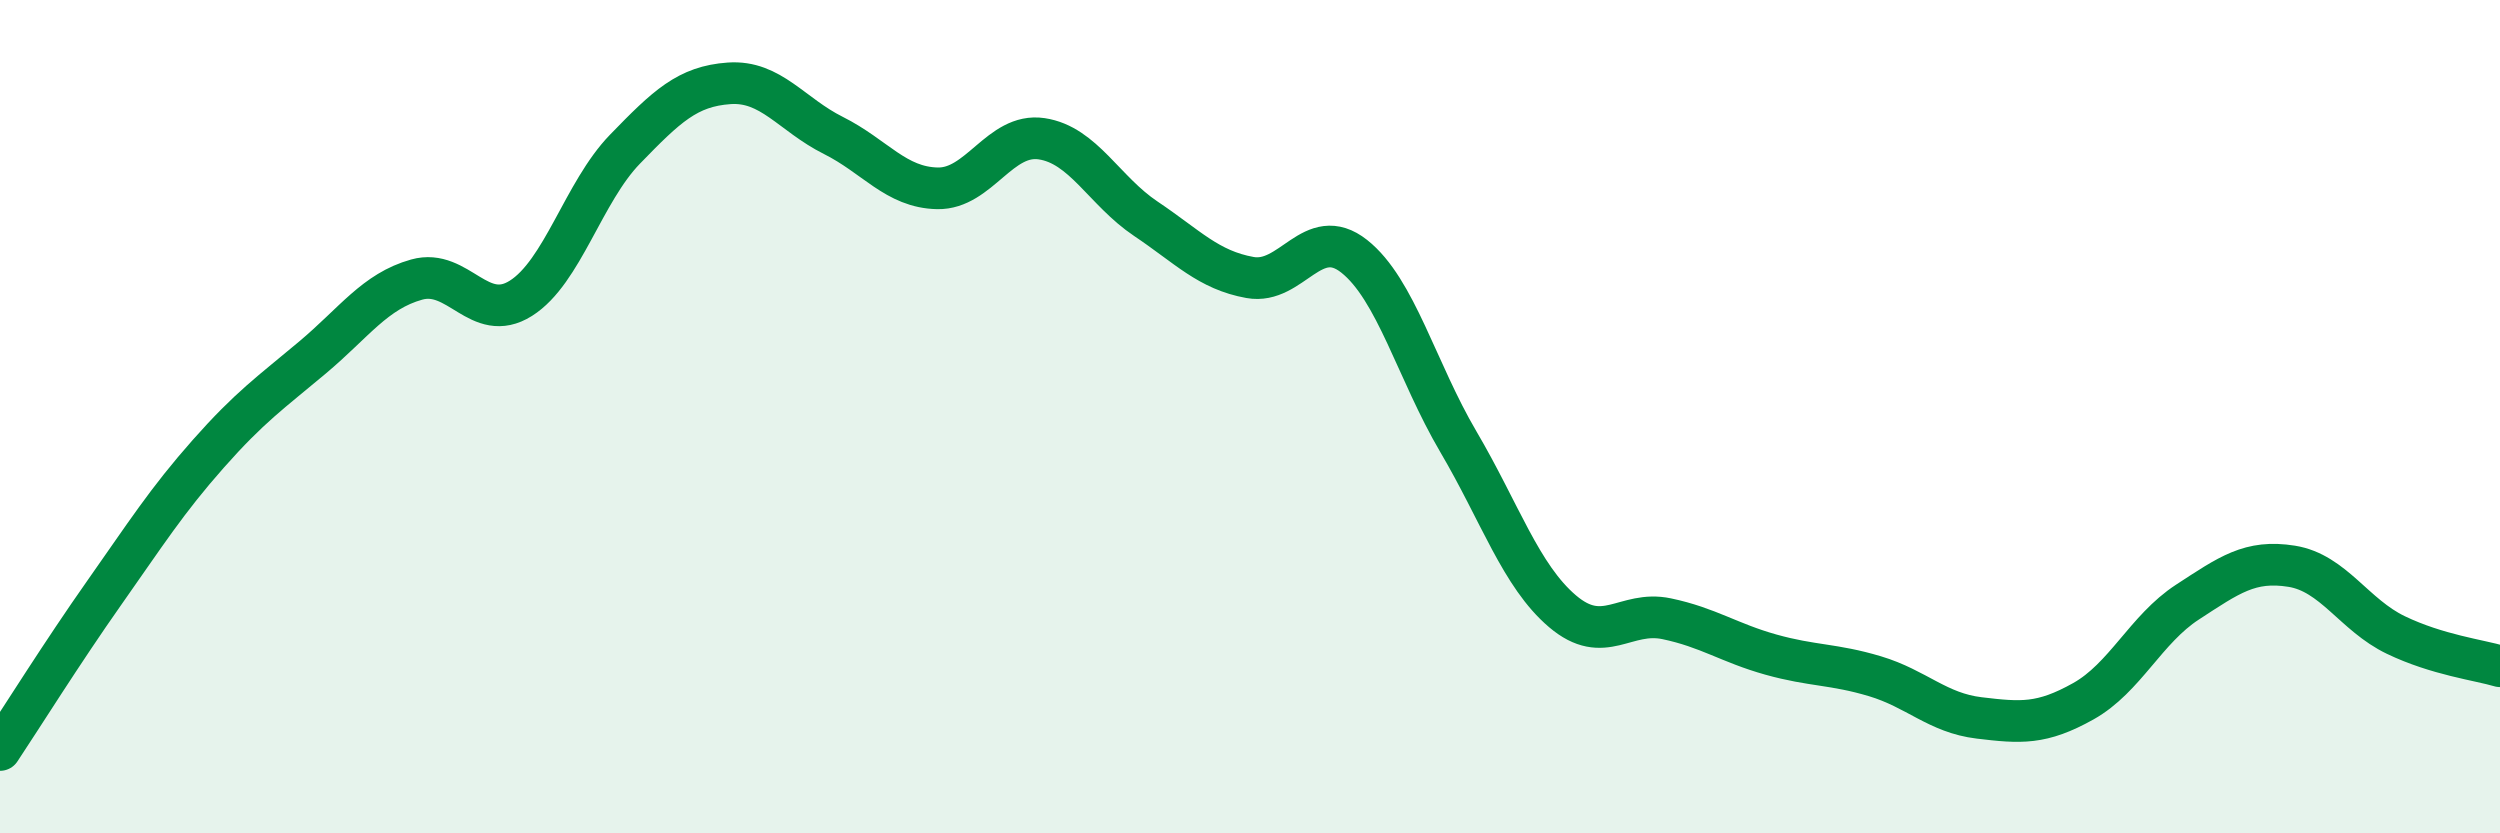
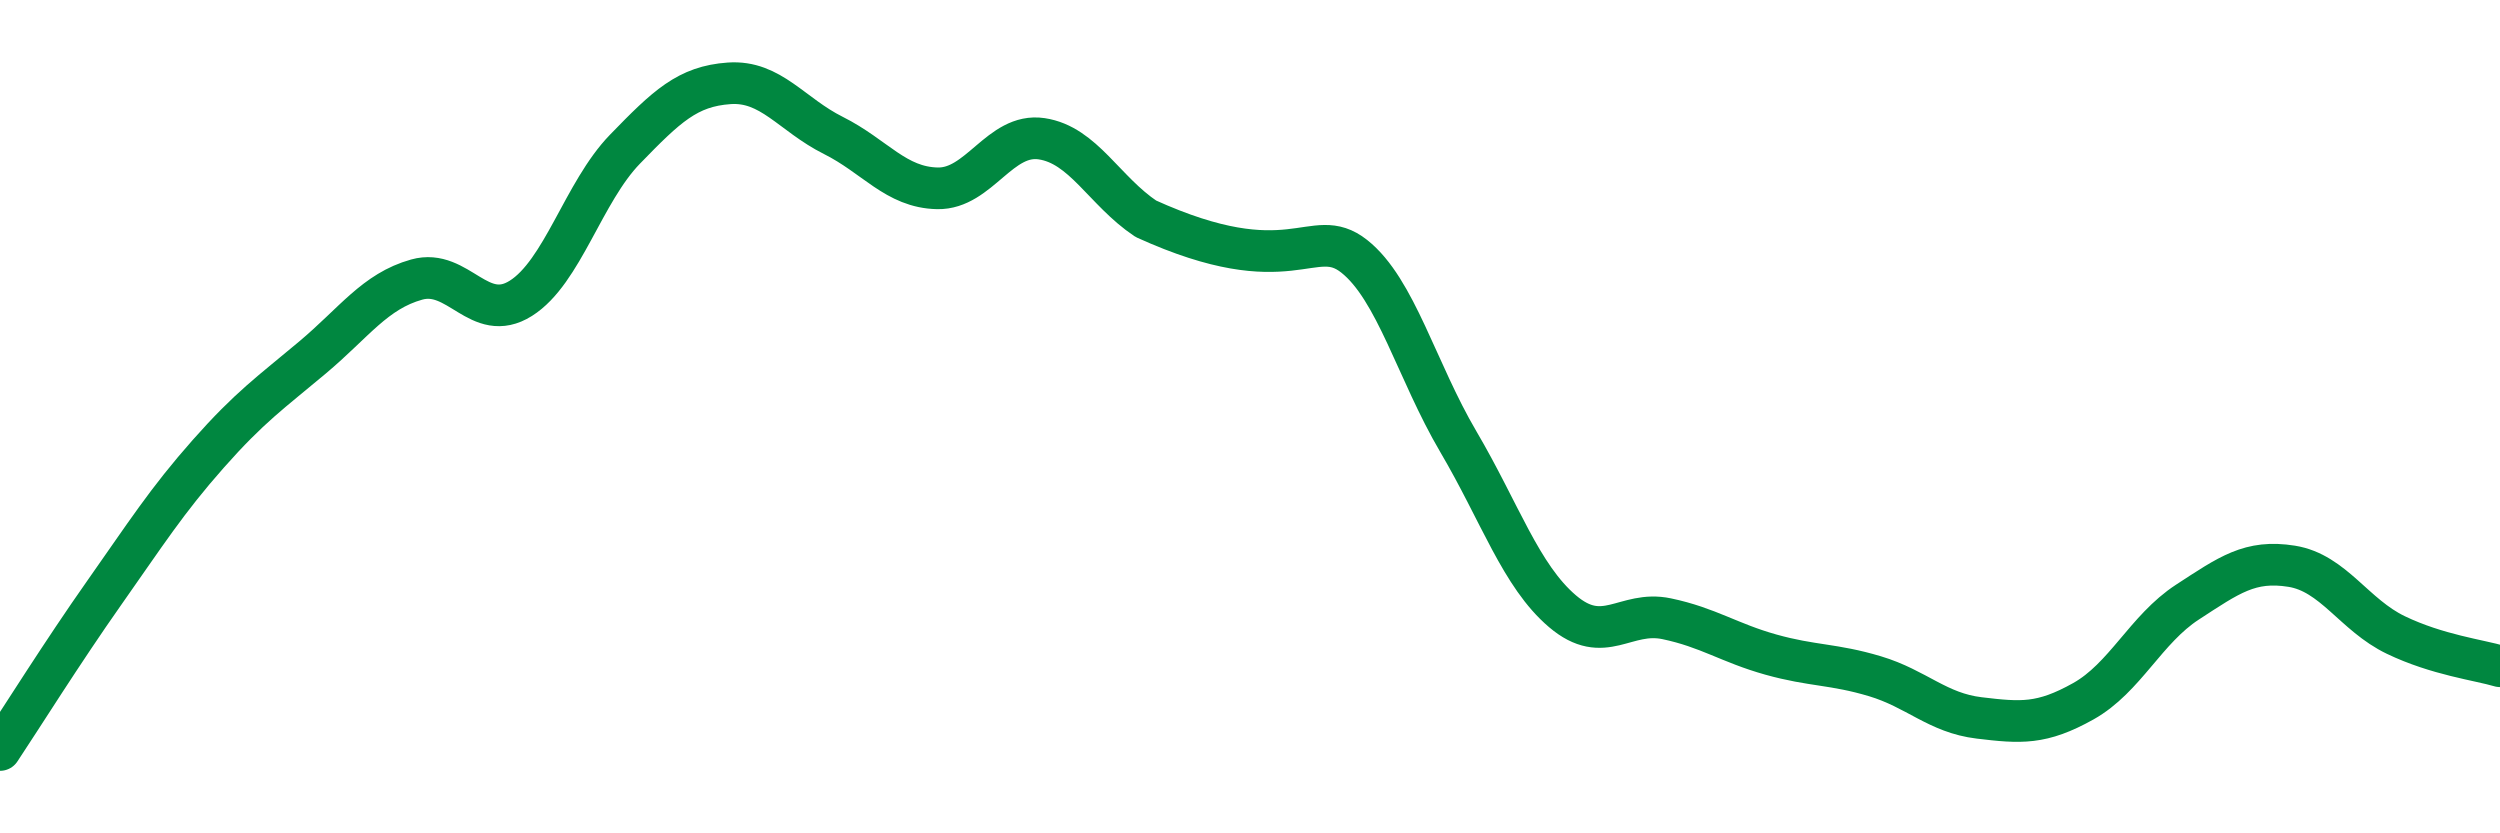
<svg xmlns="http://www.w3.org/2000/svg" width="60" height="20" viewBox="0 0 60 20">
-   <path d="M 0,18 C 0.5,17.25 1.5,15.65 2.5,14.23 C 3.5,12.81 4,12.02 5,10.89 C 6,9.76 6.5,9.42 7.5,8.58 C 8.5,7.74 9,6.99 10,6.71 C 11,6.43 11.5,7.79 12.5,7.16 C 13.5,6.53 14,4.61 15,3.58 C 16,2.55 16.5,2.07 17.5,2 C 18.5,1.93 19,2.75 20,3.25 C 21,3.75 21.5,4.5 22.5,4.52 C 23.5,4.54 24,3.18 25,3.33 C 26,3.48 26.5,4.58 27.5,5.25 C 28.5,5.92 29,6.48 30,6.66 C 31,6.84 31.5,5.36 32.5,6.15 C 33.5,6.94 34,8.9 35,10.6 C 36,12.3 36.5,13.82 37.5,14.67 C 38.5,15.52 39,14.64 40,14.85 C 41,15.06 41.5,15.43 42.5,15.71 C 43.5,15.99 44,15.93 45,16.23 C 46,16.53 46.5,17.11 47.5,17.23 C 48.5,17.35 49,17.39 50,16.83 C 51,16.27 51.5,15.1 52.5,14.45 C 53.5,13.8 54,13.43 55,13.59 C 56,13.75 56.5,14.76 57.5,15.24 C 58.5,15.72 59.5,15.84 60,15.99L60 20L0 20Z" fill="#008740" opacity="0.1" stroke-linecap="round" stroke-linejoin="round" />
-   <path d="M 0,18 C 0.5,17.25 1.5,15.65 2.5,14.23 C 3.5,12.81 4,12.02 5,10.89 C 6,9.76 6.5,9.42 7.5,8.58 C 8.5,7.74 9,6.99 10,6.71 C 11,6.43 11.5,7.79 12.5,7.16 C 13.5,6.53 14,4.61 15,3.58 C 16,2.55 16.5,2.07 17.5,2 C 18.5,1.93 19,2.75 20,3.25 C 21,3.75 21.5,4.5 22.5,4.52 C 23.5,4.54 24,3.18 25,3.33 C 26,3.48 26.5,4.58 27.5,5.25 C 28.5,5.92 29,6.48 30,6.66 C 31,6.84 31.5,5.36 32.5,6.15 C 33.5,6.94 34,8.9 35,10.6 C 36,12.3 36.5,13.82 37.5,14.67 C 38.5,15.52 39,14.64 40,14.85 C 41,15.06 41.5,15.43 42.5,15.71 C 43.5,15.99 44,15.93 45,16.23 C 46,16.53 46.5,17.11 47.5,17.23 C 48.5,17.35 49,17.39 50,16.83 C 51,16.27 51.5,15.1 52.5,14.45 C 53.5,13.8 54,13.43 55,13.59 C 56,13.75 56.5,14.76 57.5,15.24 C 58.5,15.72 59.5,15.84 60,15.99" stroke="#008740" stroke-width="1" fill="none" stroke-linecap="round" stroke-linejoin="round" />
+   <path d="M 0,18 C 0.5,17.25 1.5,15.65 2.5,14.23 C 3.5,12.81 4,12.02 5,10.89 C 6,9.76 6.5,9.42 7.5,8.58 C 8.5,7.74 9,6.99 10,6.71 C 11,6.43 11.5,7.79 12.5,7.16 C 13.5,6.53 14,4.61 15,3.58 C 16,2.55 16.5,2.07 17.5,2 C 18.5,1.93 19,2.75 20,3.25 C 21,3.75 21.5,4.5 22.5,4.52 C 23.5,4.54 24,3.18 25,3.33 C 26,3.48 26.5,4.58 27.5,5.25 C 31,6.84 31.5,5.36 32.5,6.15 C 33.5,6.94 34,8.9 35,10.6 C 36,12.3 36.5,13.82 37.5,14.67 C 38.5,15.52 39,14.64 40,14.85 C 41,15.06 41.5,15.43 42.5,15.71 C 43.5,15.99 44,15.93 45,16.23 C 46,16.53 46.5,17.11 47.5,17.23 C 48.5,17.35 49,17.39 50,16.83 C 51,16.27 51.5,15.1 52.5,14.45 C 53.5,13.8 54,13.43 55,13.59 C 56,13.75 56.5,14.76 57.5,15.24 C 58.5,15.72 59.5,15.84 60,15.99" stroke="#008740" stroke-width="1" fill="none" stroke-linecap="round" stroke-linejoin="round" />
</svg>